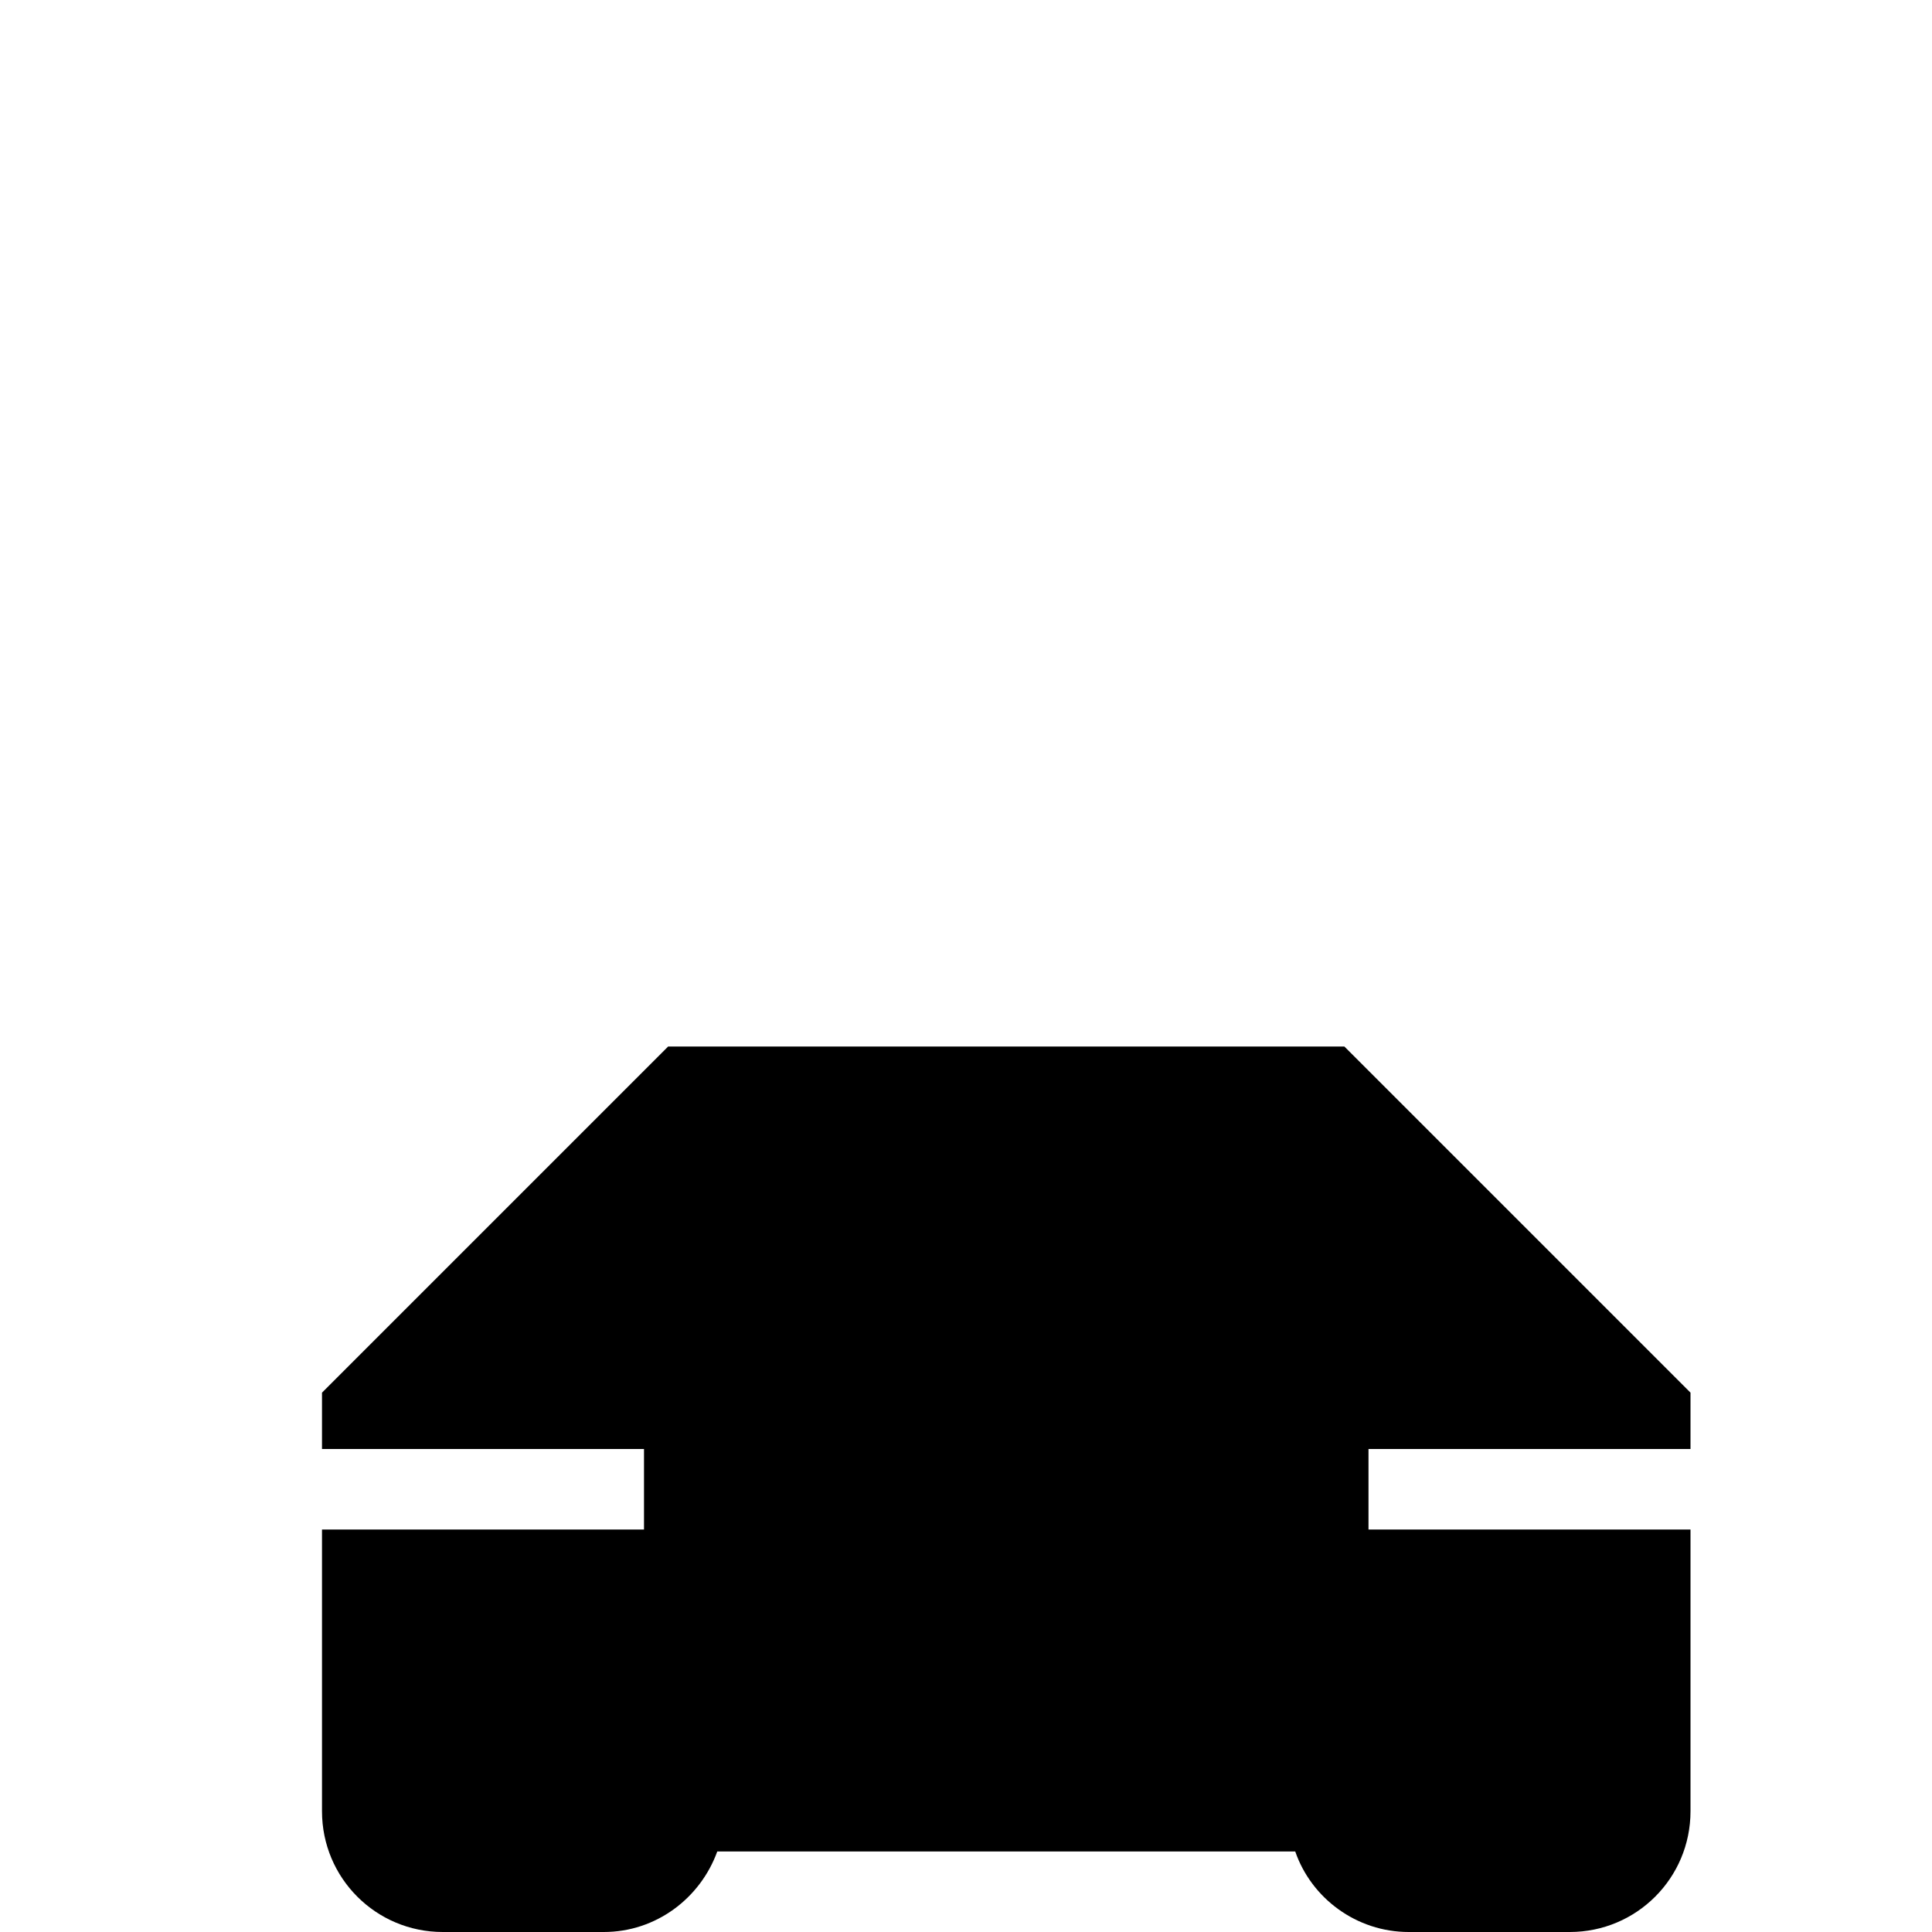
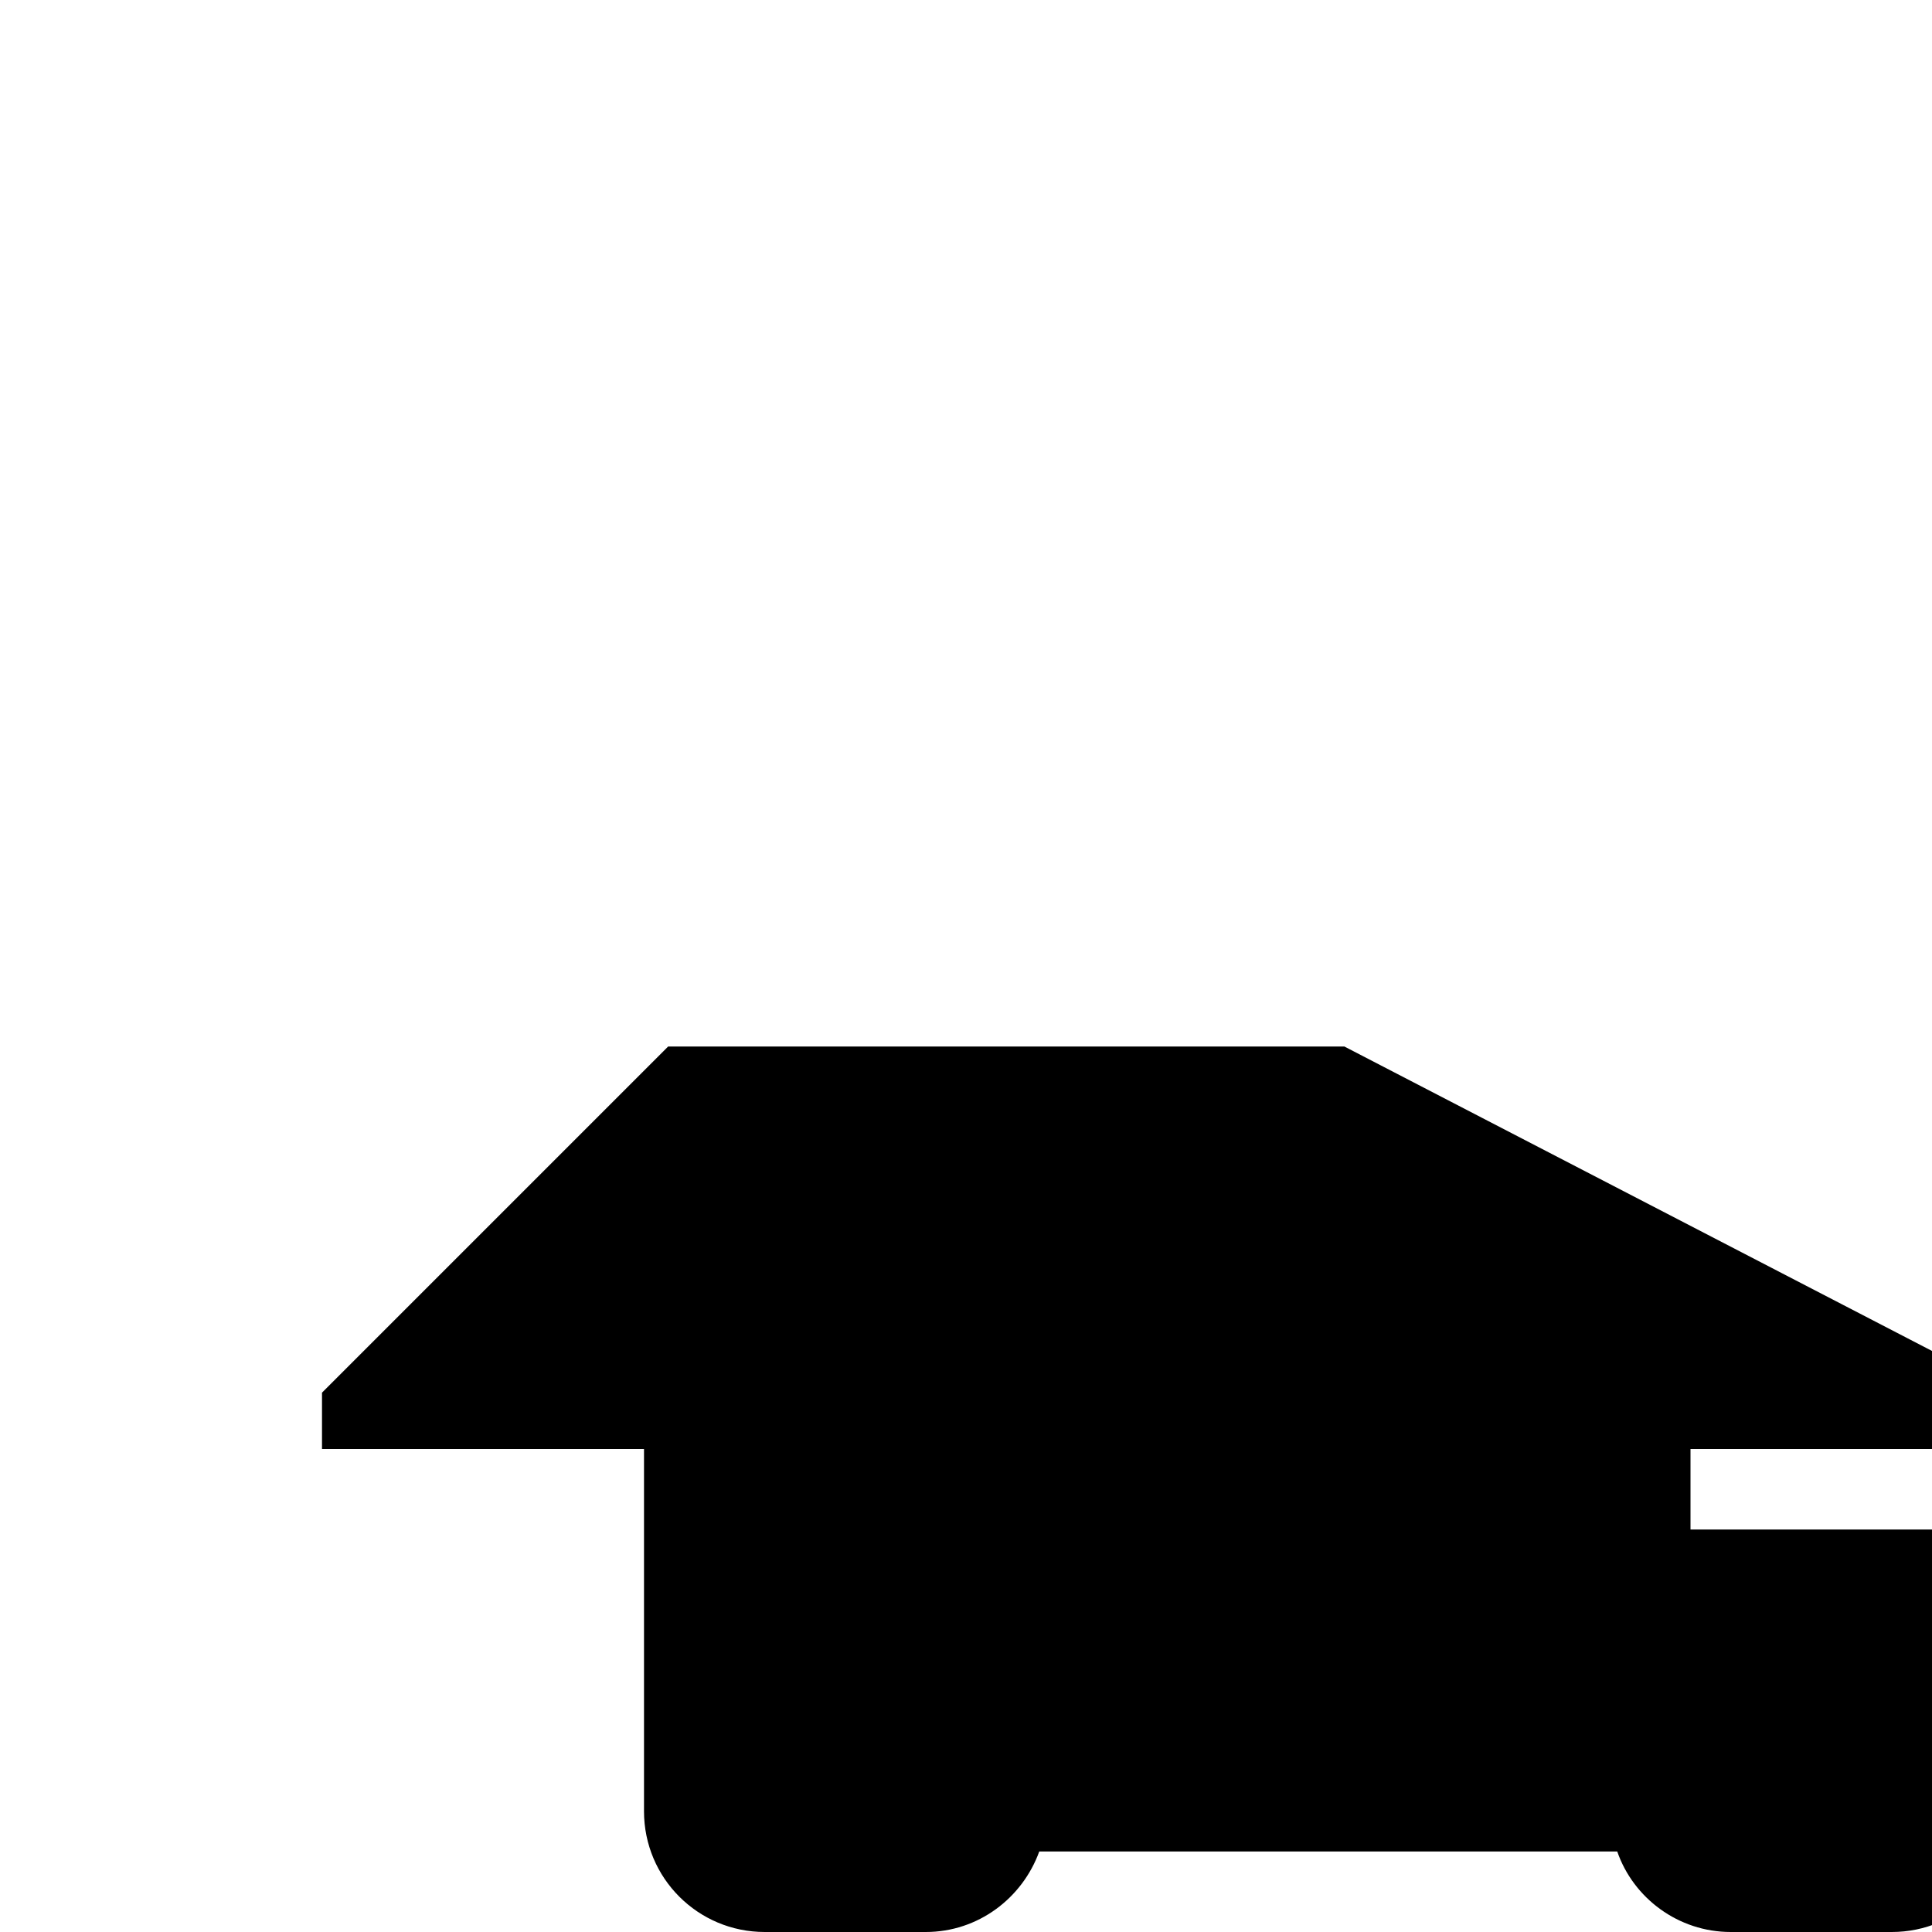
<svg xmlns="http://www.w3.org/2000/svg" width="24" height="24" fill="none">
-   <path fill="currentColor" d="M16.7 13H8.3L4 17.3v.7h4v1H4v3.5c0 .83.67 1.5 1.5 1.5h2c.65 0 1.2-.42 1.41-1h7.18c.2.58.76 1 1.41 1h2c.83 0 1.5-.67 1.5-1.5V19h-4v-1h4v-.7L16.7 13Z" />
+   <path fill="currentColor" d="M16.7 13H8.3L4 17.3v.7h4v1v3.5c0 .83.67 1.5 1.5 1.5h2c.65 0 1.2-.42 1.41-1h7.18c.2.58.76 1 1.41 1h2c.83 0 1.5-.67 1.5-1.5V19h-4v-1h4v-.7L16.7 13Z" />
</svg>